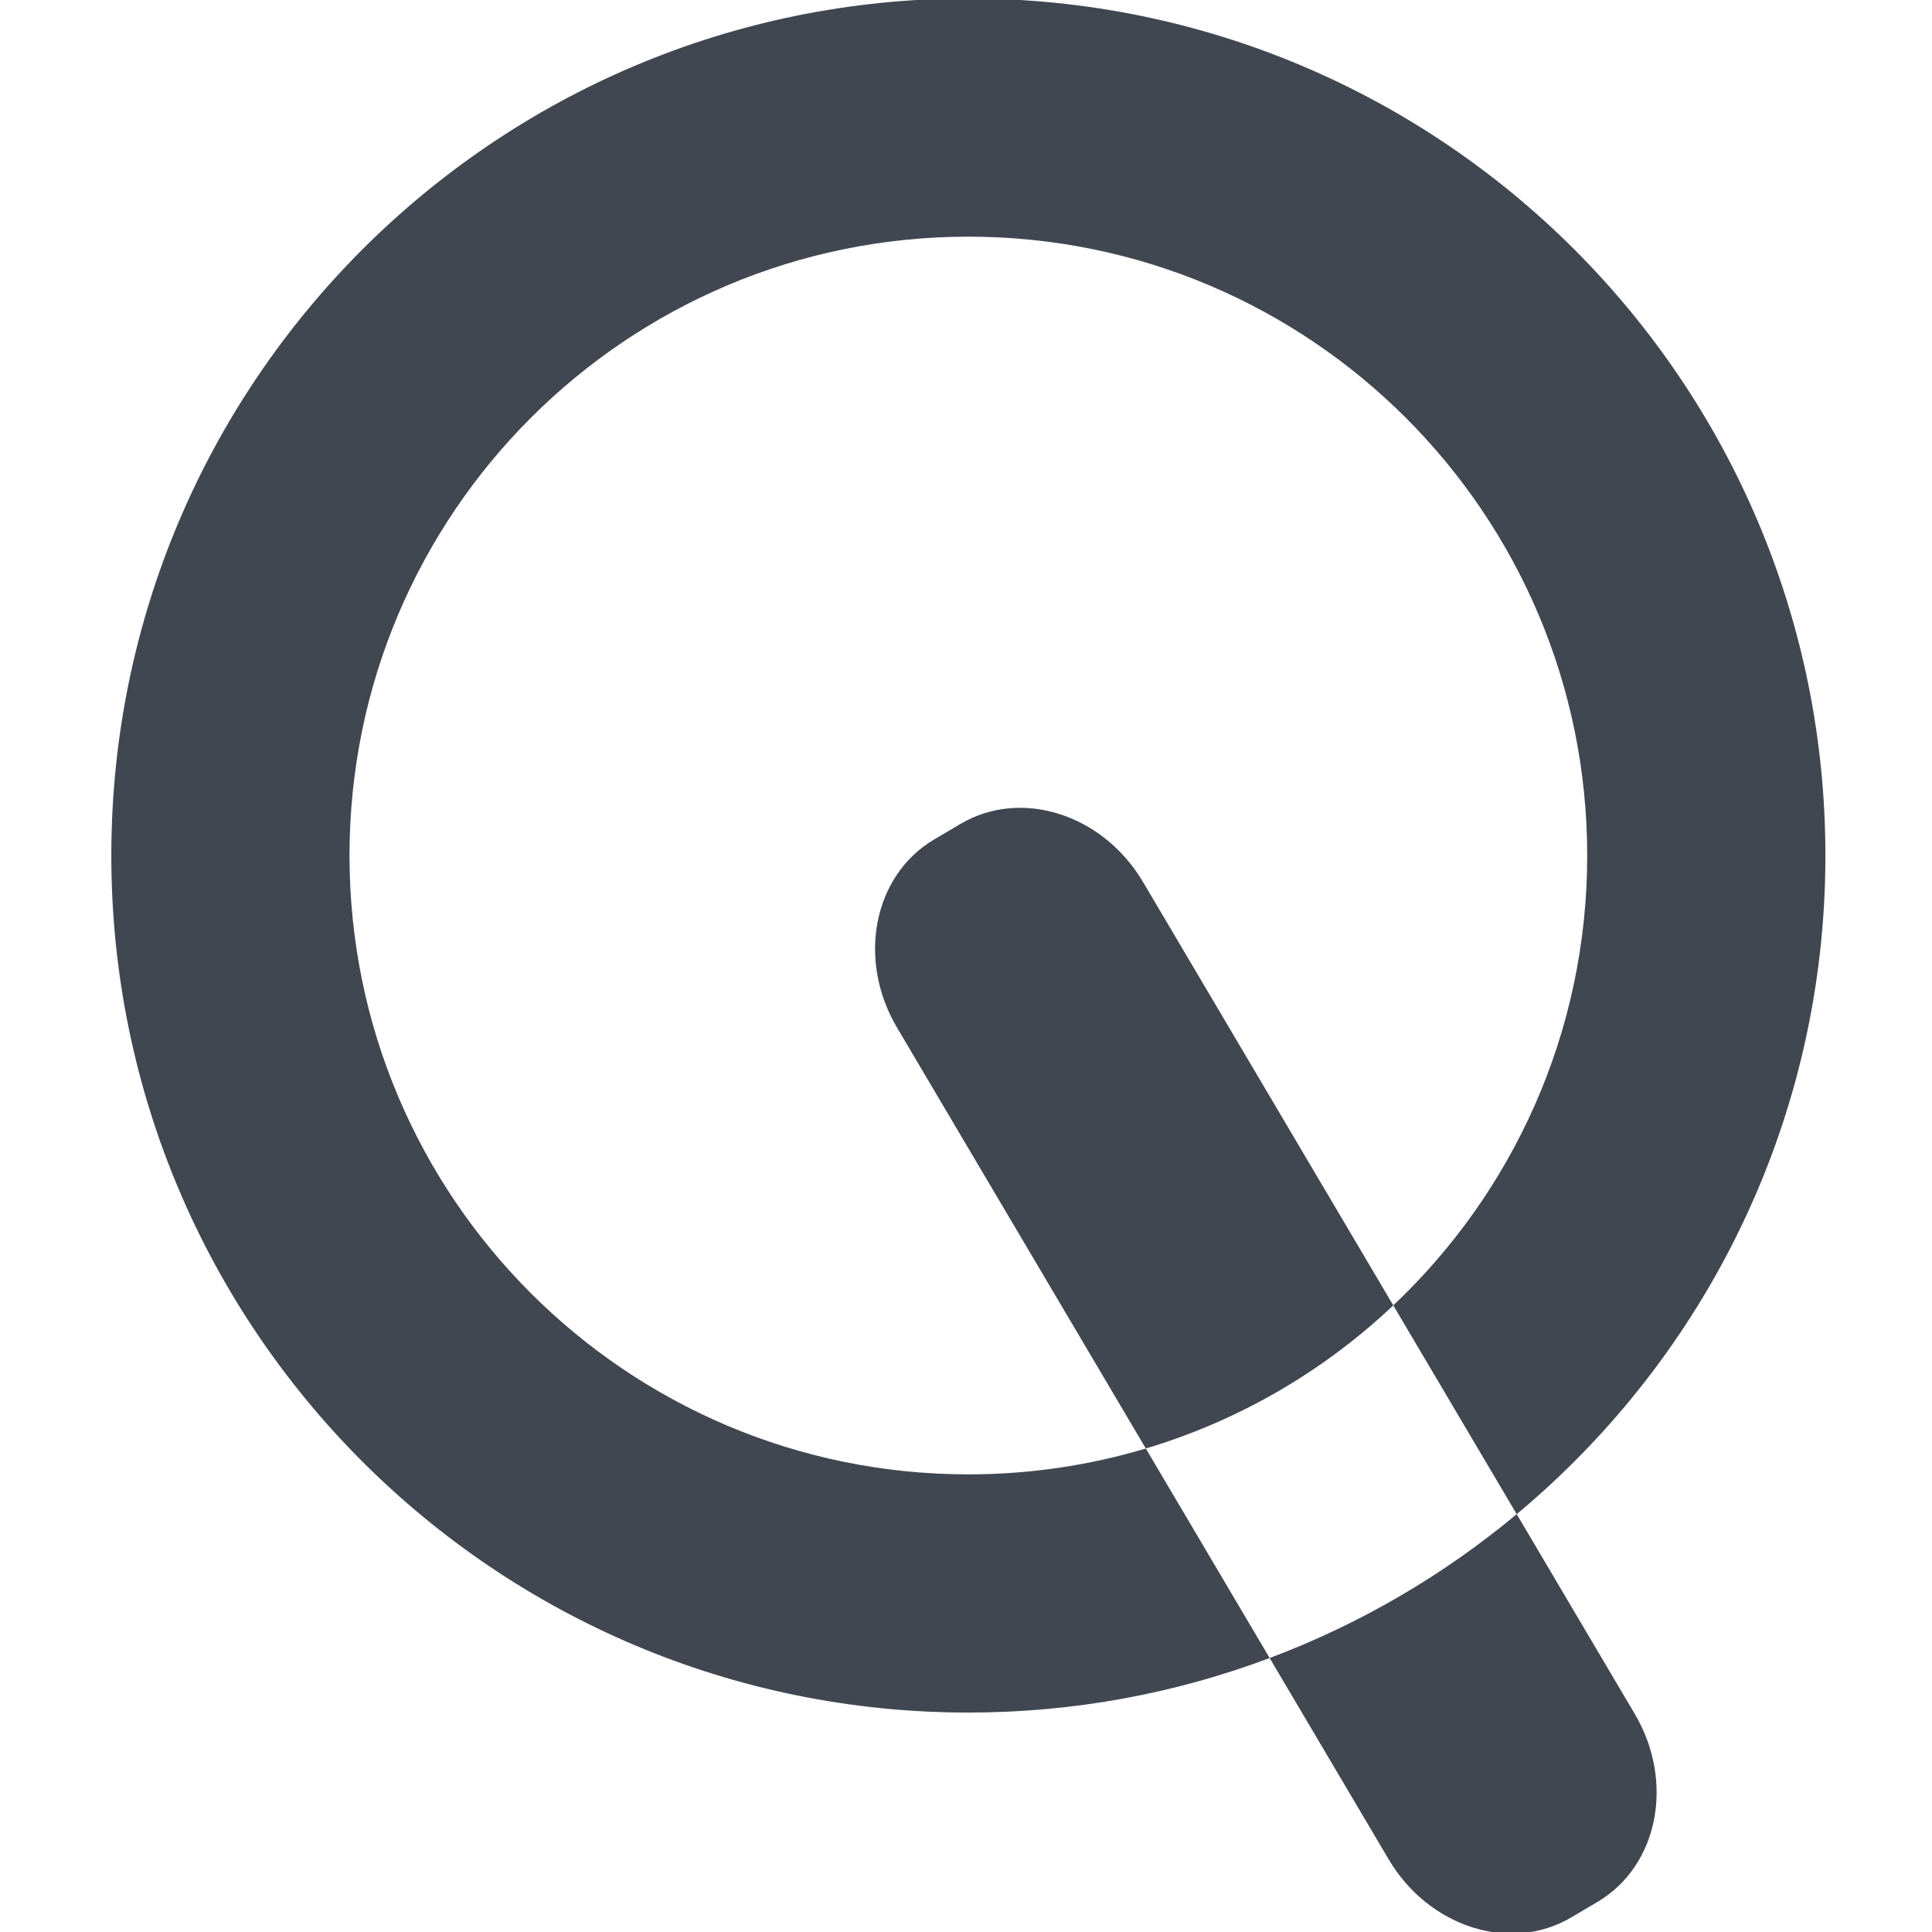
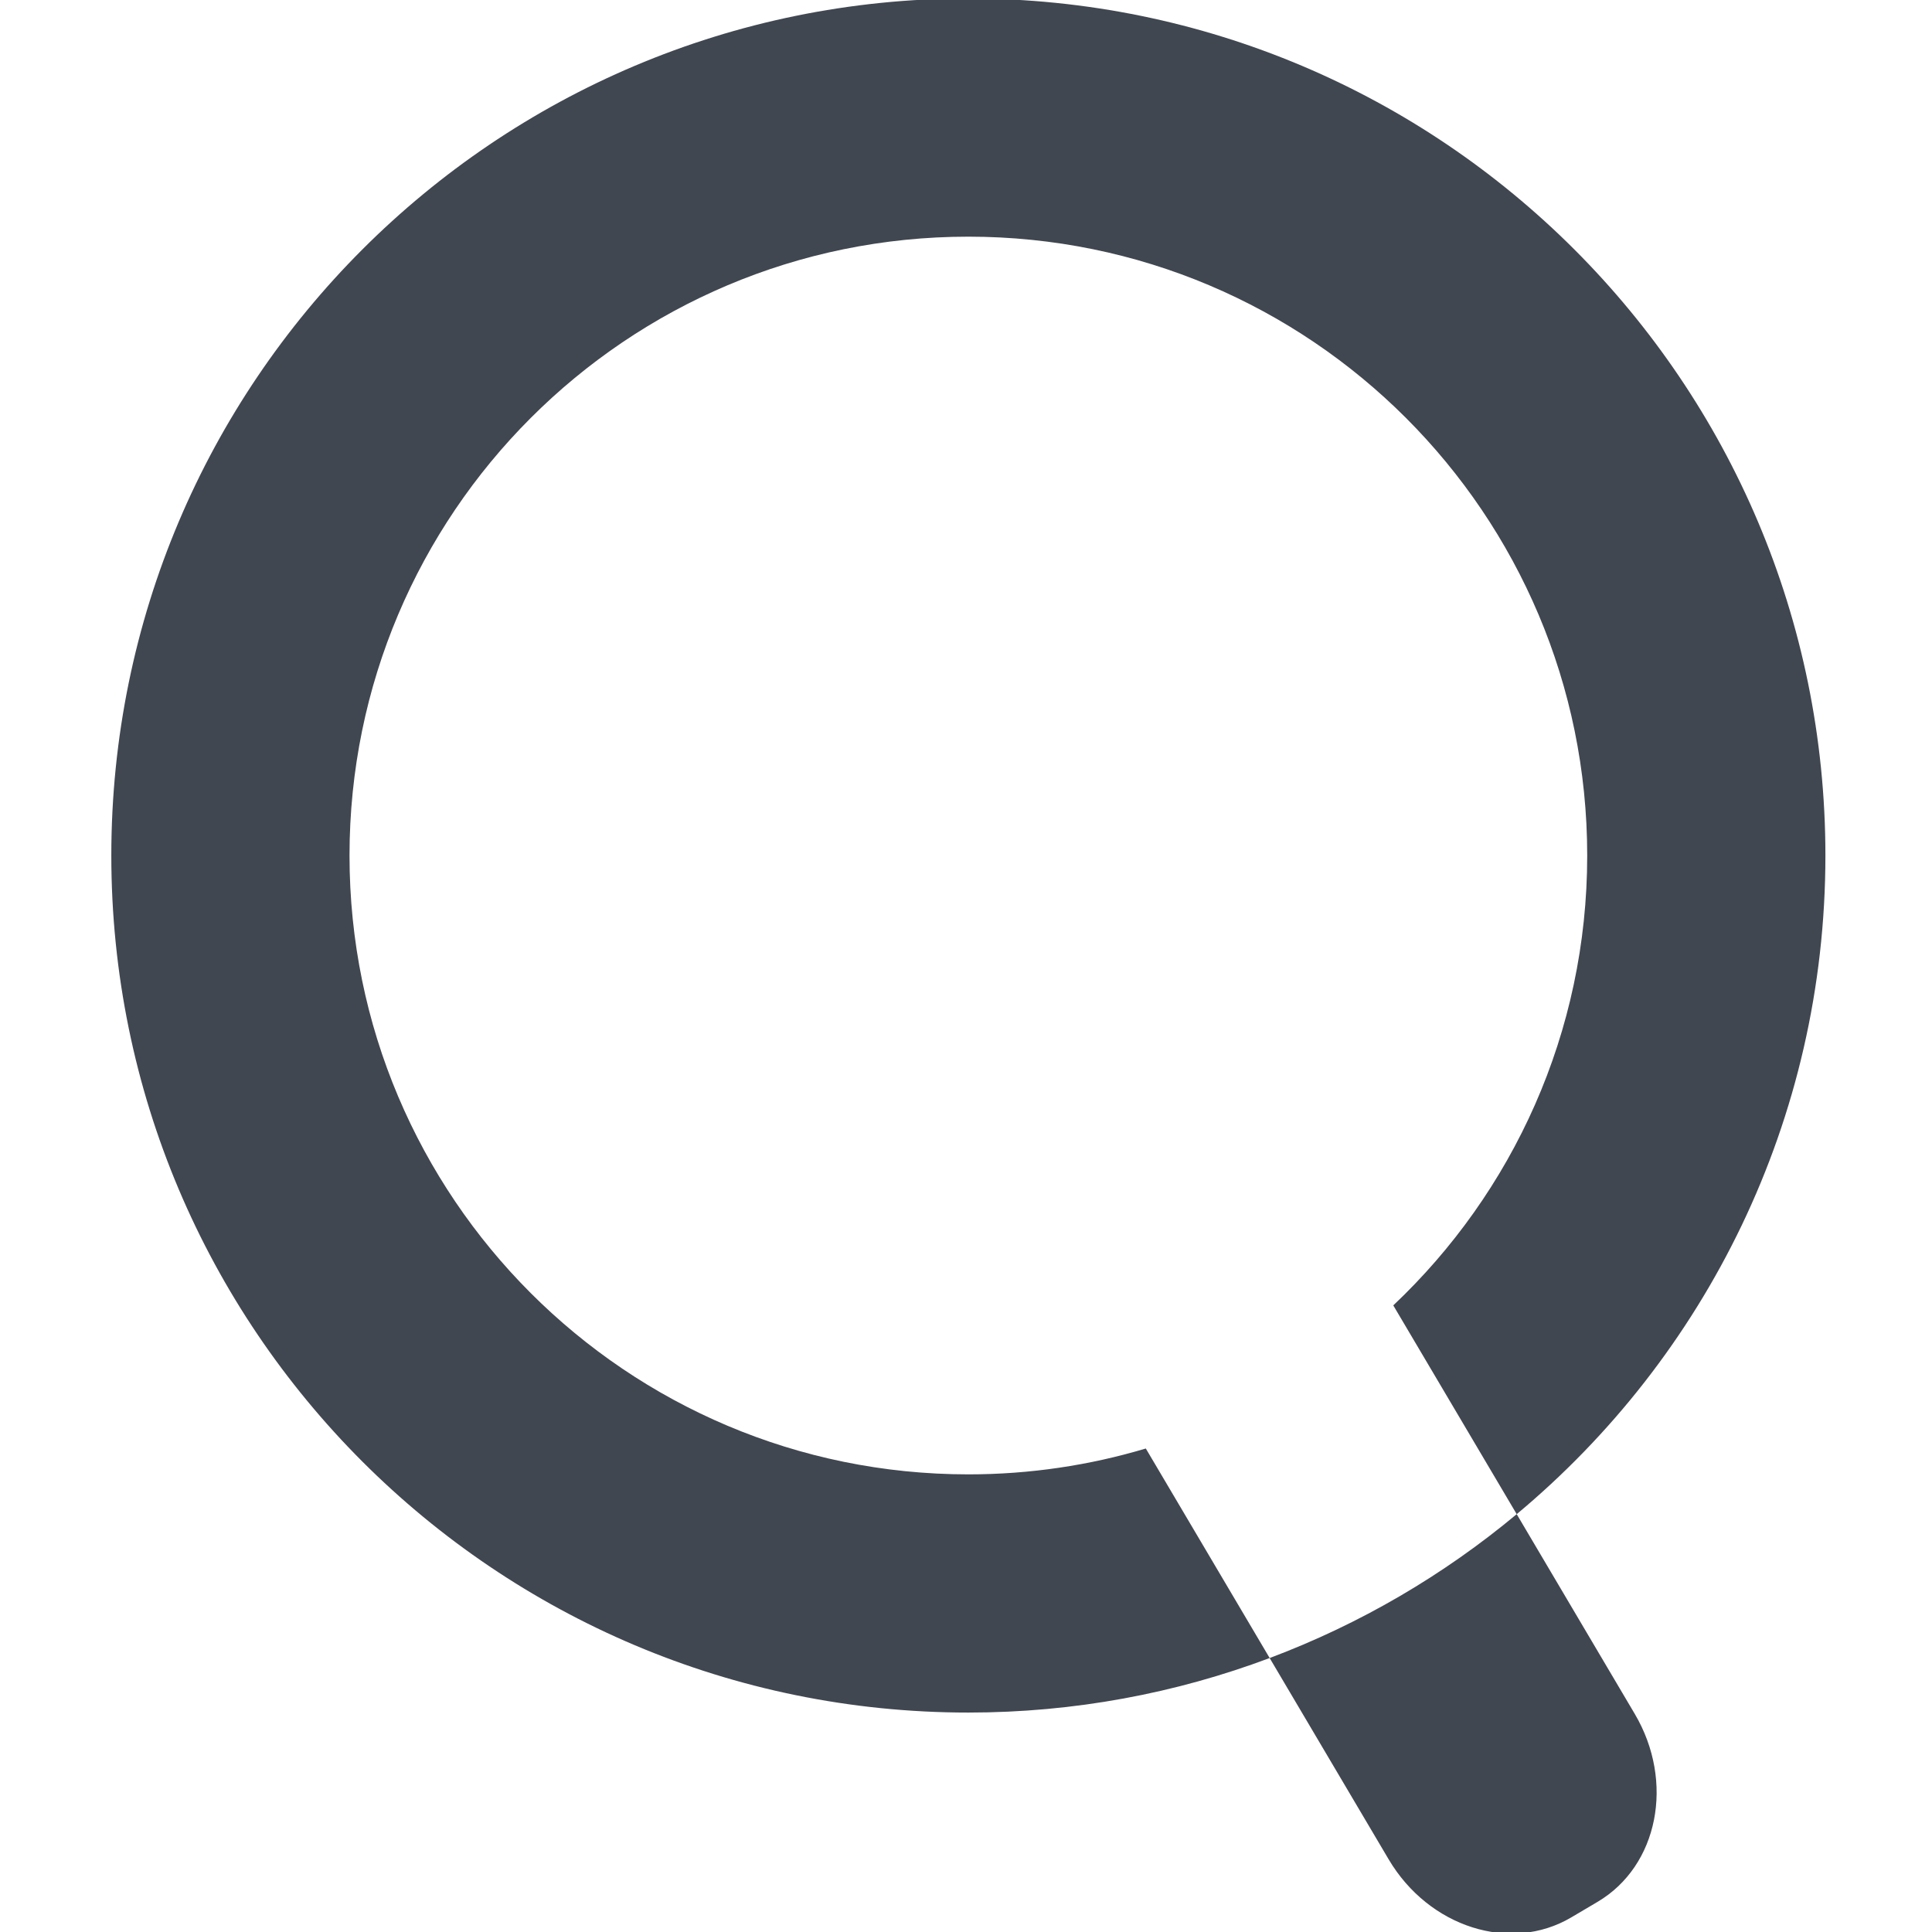
<svg xmlns="http://www.w3.org/2000/svg" enable-background="new 0 0 512 512" height="512px" id="Layer_1" version="1.1" viewBox="0 0 512 512" width="512px" xml:space="preserve">
  <g>
-     <path d="M302.922,233.748c-10.646-18.01-32.311-24.904-48.389-15.399l-6.989,4.129   c-16.081,9.505-20.485,31.81-9.84,49.82l65.948,111.567c24.846-7.425,47.22-20.574,65.584-37.929L302.922,233.748z" fill="#414751" />
    <path d="M401.942,401.269c-19.36,16.135-41.446,29.104-65.468,38.128l-32.822-55.529   c-14.898,4.45-30.681,6.854-47.026,6.854c-90.575,0-164.001-73.426-164.001-164.001S166.051,62.719,256.626,62.719   s164.001,73.426,164.001,164.001c0,46.97-19.749,89.319-51.392,119.22L401.942,401.269c49.987-41.663,81.81-104.387,81.81-174.549   c0-125.438-101.689-227.126-227.126-227.126C131.188-0.406,29.5,101.282,29.5,226.72c0,125.438,101.688,227.126,227.126,227.126   c28.103,0,55.006-5.118,79.848-14.449l31.527,53.337c10.646,18.014,32.309,24.908,48.391,15.401l6.986-4.129   c16.08-9.505,20.487-31.812,9.842-49.821L401.942,401.269z" fill="#414751" />
  </g>
</svg>